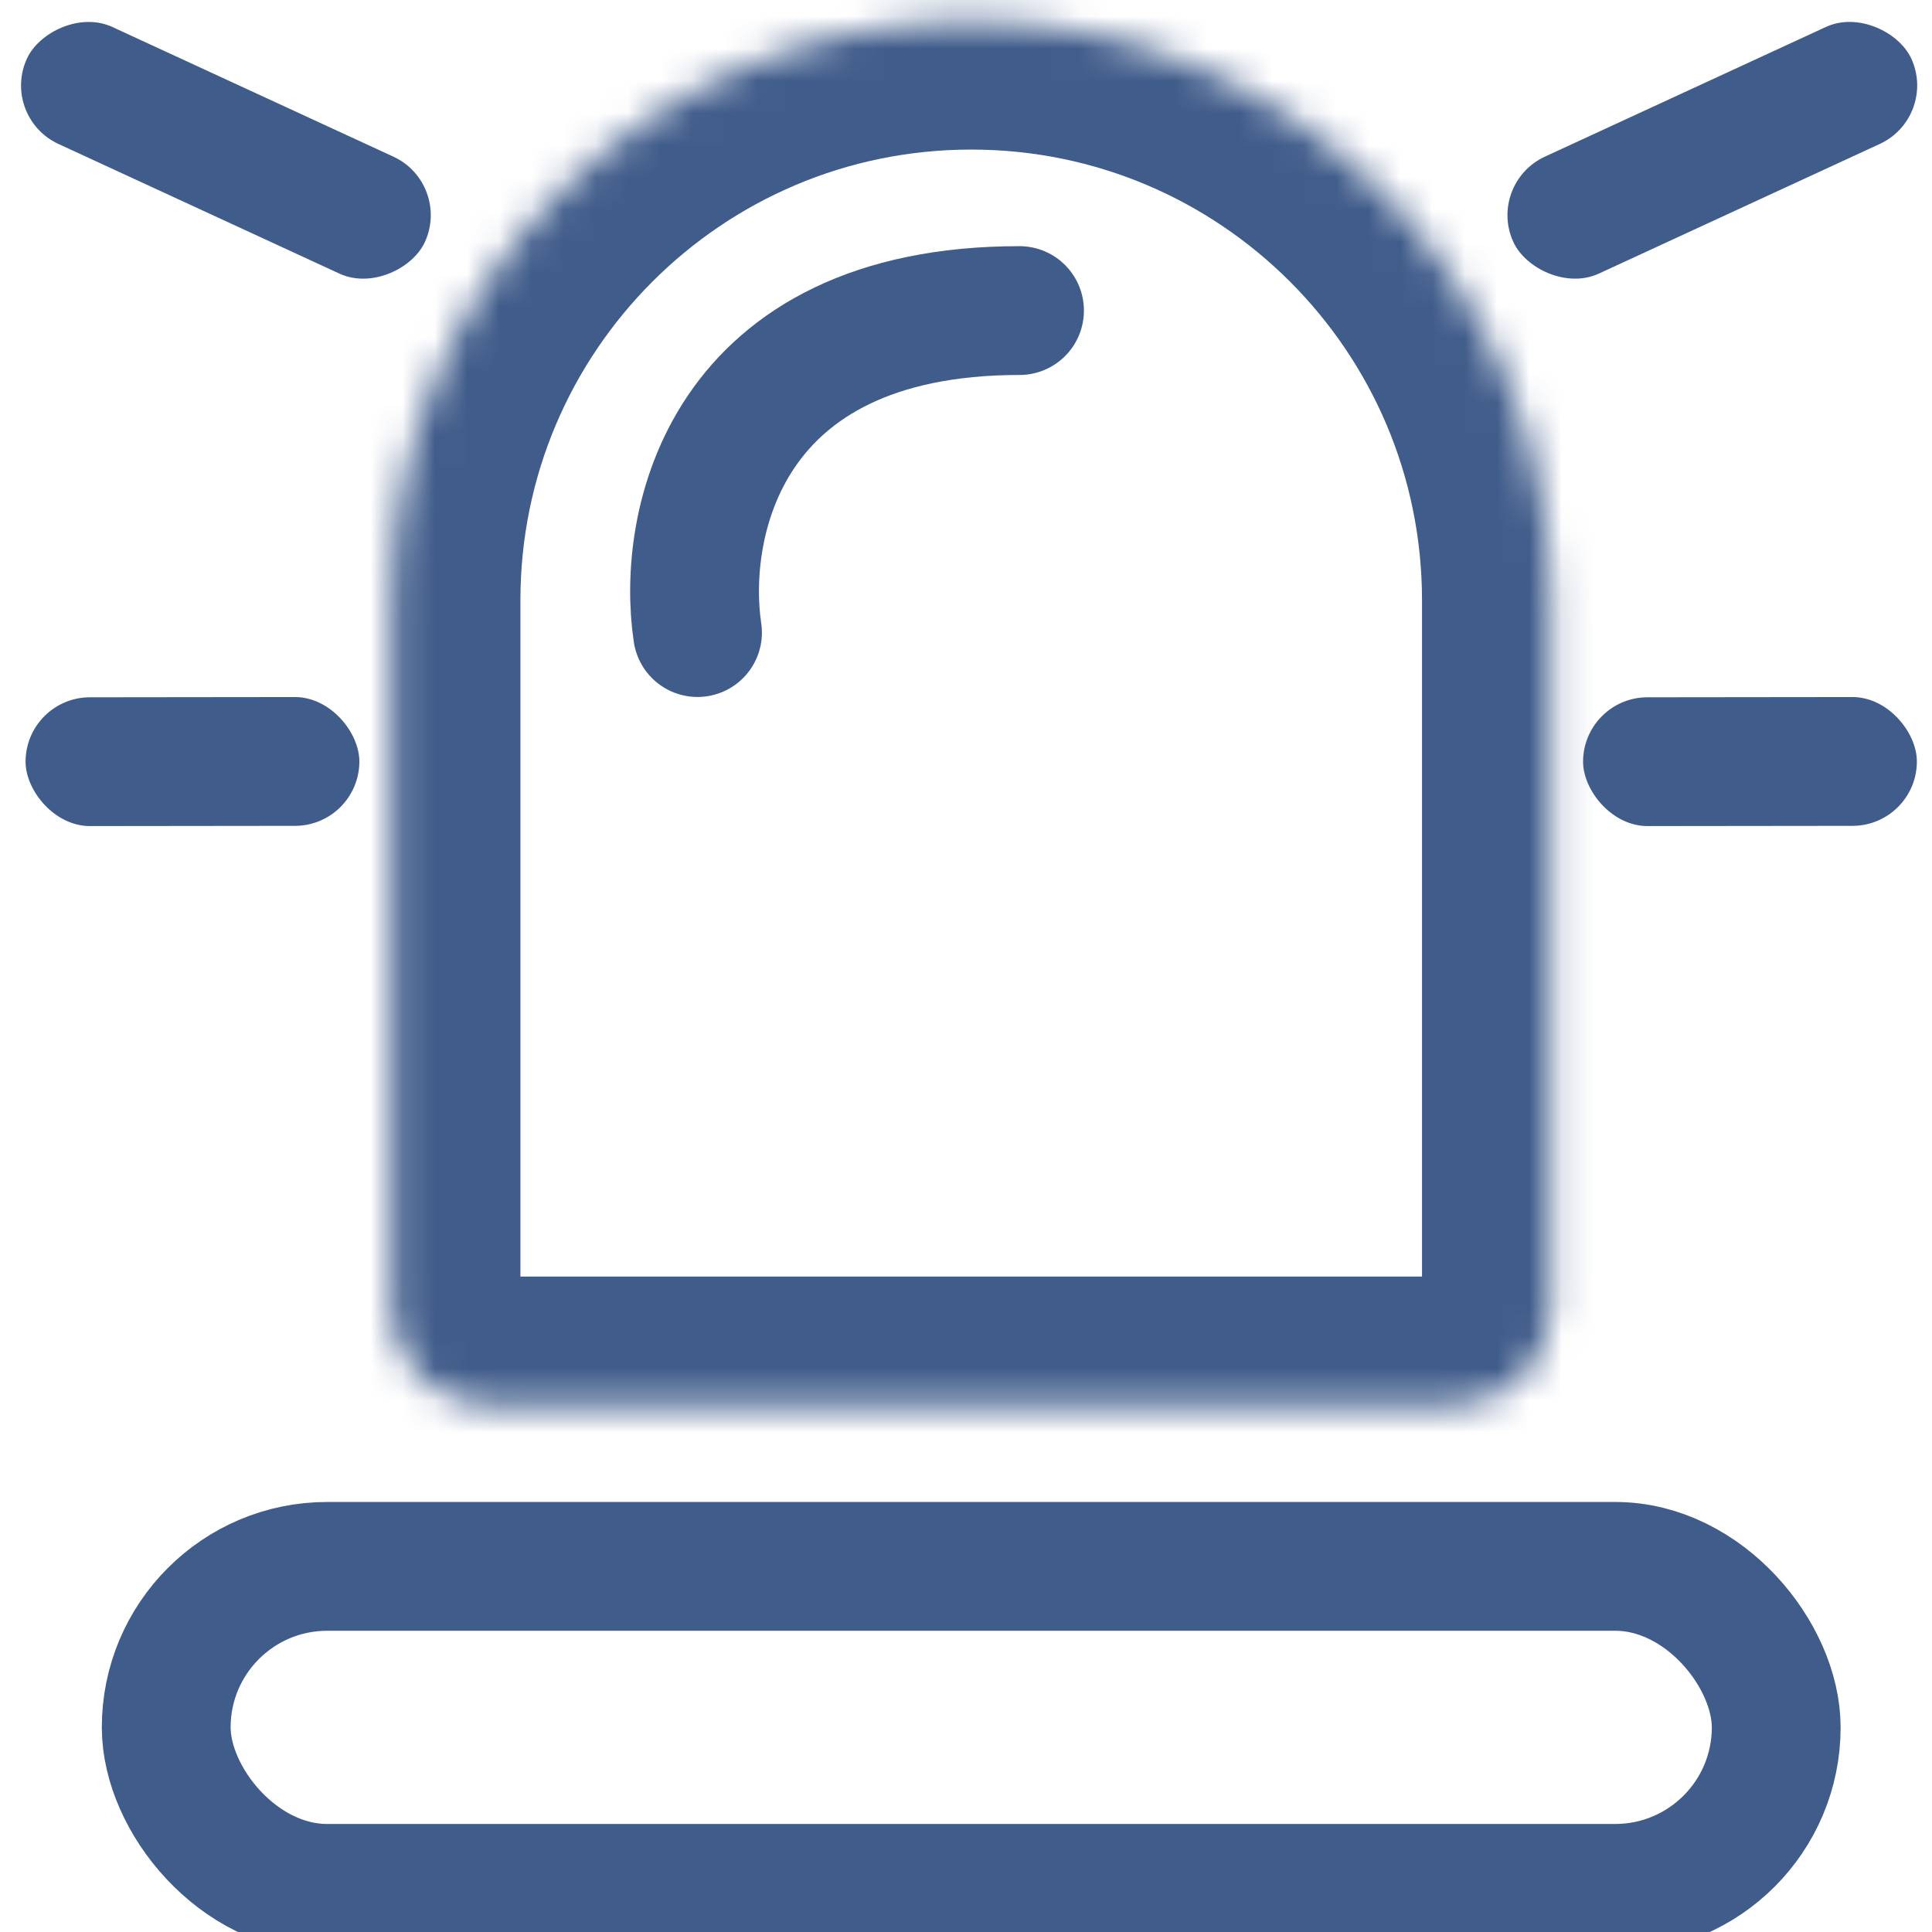
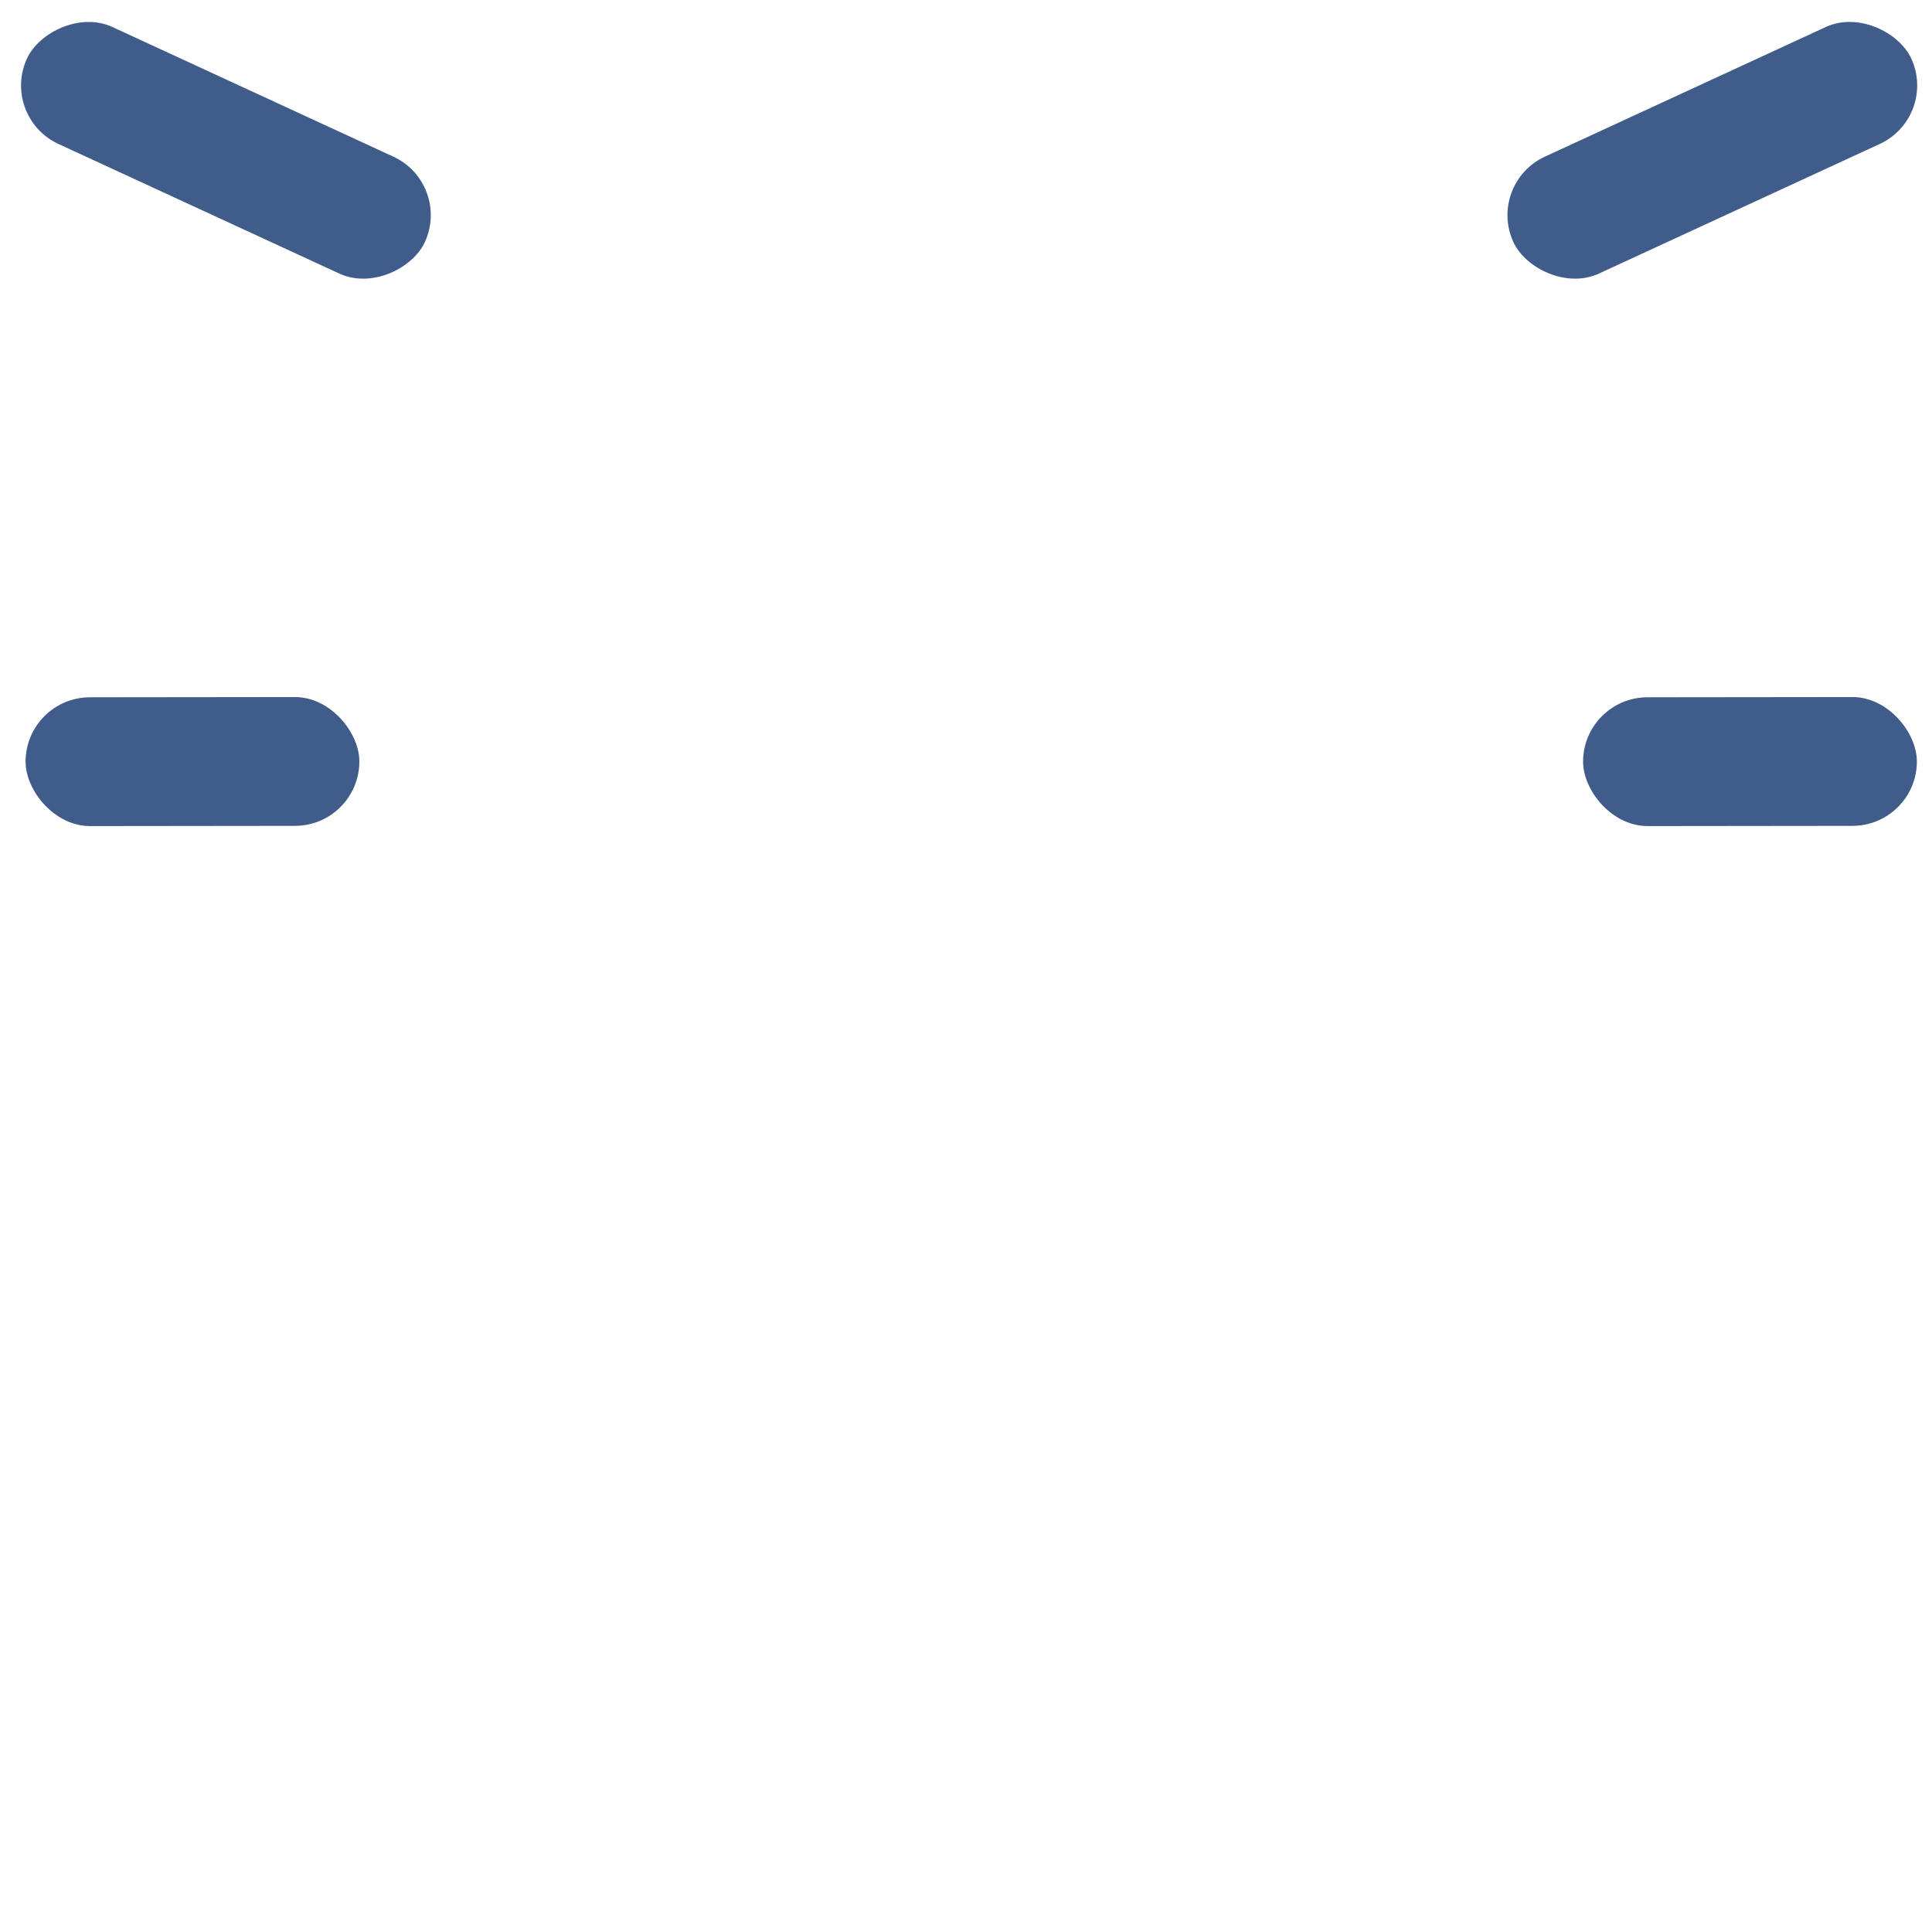
<svg xmlns="http://www.w3.org/2000/svg" width="60" height="60" viewBox="0 0 60 60" fill="none">
  <g clip-path="url(#clip0_2033_43)">
-     <rect x="5.162" y="48.645" width="50" height="10" rx="5" stroke="#405C8A" stroke-width="4" />
    <mask id="path-2-inside-1_2033_43" fill="white">
      <path d="M12.162 18.645C12.162 8.704 20.221 0.645 30.162 0.645C40.103 0.645 48.162 8.704 48.162 18.645V40.645C48.162 42.302 46.819 43.645 45.162 43.645H15.162C13.505 43.645 12.162 42.302 12.162 40.645V18.645Z" />
    </mask>
-     <path d="M12.162 18.645C12.162 8.704 20.221 0.645 30.162 0.645C40.103 0.645 48.162 8.704 48.162 18.645V40.645C48.162 42.302 46.819 43.645 45.162 43.645H15.162C13.505 43.645 12.162 42.302 12.162 40.645V18.645Z" stroke="#405C8A" stroke-width="8" mask="url(#path-2-inside-1_2033_43)" />
    <rect x="46.162" y="5.703" width="13.608" height="4" rx="2" transform="rotate(-24.775 46.162 5.703)" fill="#405C8A" />
    <rect x="49.162" y="21.657" width="10.366" height="4" rx="2" transform="rotate(-0.065 49.162 21.657)" fill="#405C8A" />
    <rect width="13.608" height="4" rx="2" transform="matrix(-0.908 -0.419 -0.419 0.908 14.032 5.703)" fill="#405C8A" />
    <rect x="0.792" y="21.657" width="10.366" height="4" rx="2" transform="rotate(-0.065 0.792 21.657)" fill="#405C8A" />
-     <path d="M21.662 19.645C21.162 16.312 22.462 9.645 31.662 9.645" stroke="#405C8A" stroke-width="4" stroke-linecap="round" />
  </g>
  <defs>
    <clipPath id="clip0_2033_43">
      <rect width="60" height="60" fill="white" />
    </clipPath>
  </defs>
</svg>